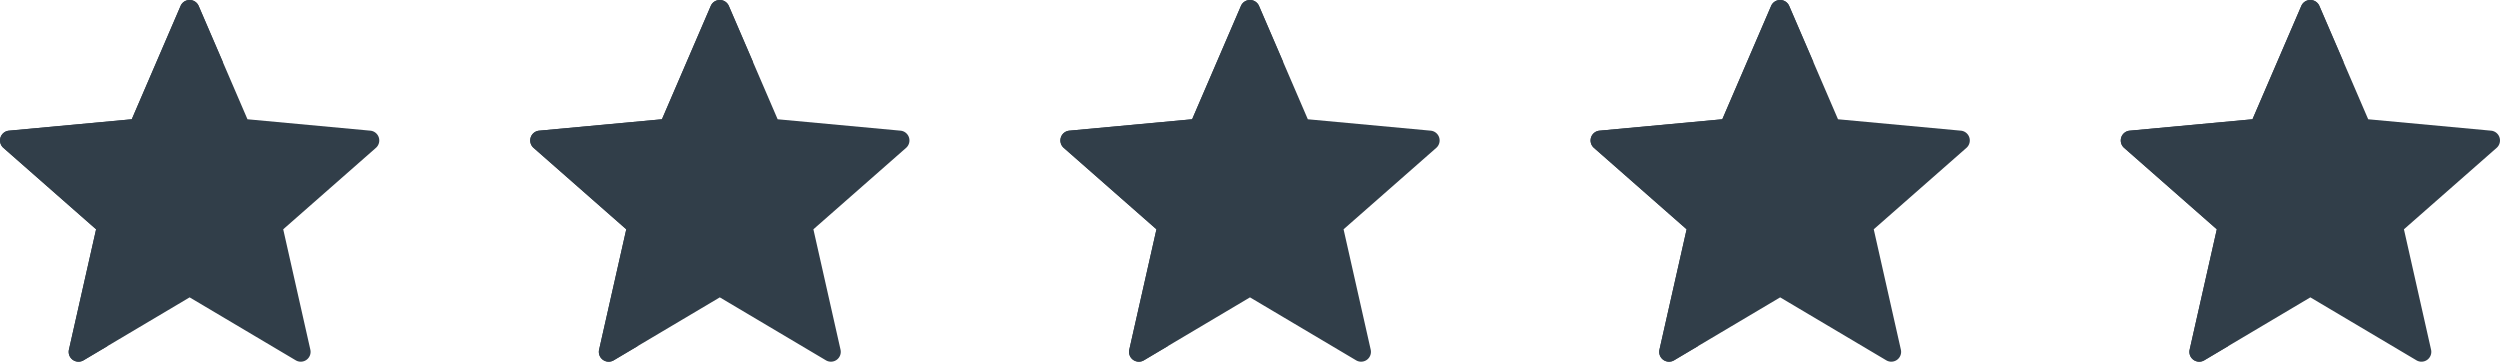
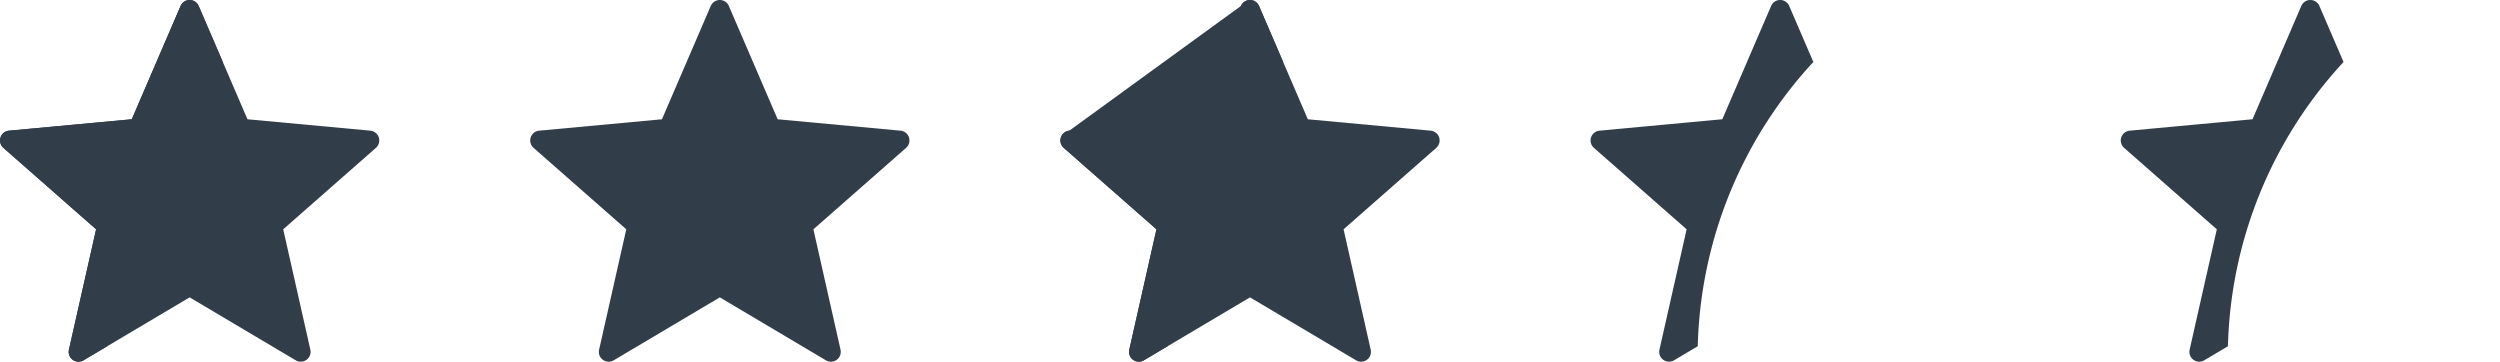
<svg xmlns="http://www.w3.org/2000/svg" id="stars" width="194.638" height="28.159" viewBox="0 0 194.638 28.159">
  <g id="star">
    <path id="Path_30444" data-name="Path 30444" d="M28.832,22.05l-9.565-.887-3.8-8.822a.766.766,0,0,0-1.408,0l-3.8,8.822L.7,22.05a.766.766,0,0,0-.435,1.339l7.217,6.34L5.366,39.1a.766.766,0,0,0,1.139.828l8.259-4.9,8.259,4.9a.766.766,0,0,0,1.139-.828l-2.112-9.371,7.217-6.34A.766.766,0,0,0,28.832,22.05Z" transform="translate(0 -11.877)" fill="#313e49" />
    <path id="Path_30445" data-name="Path 30445" d="M15.468,12.34a.766.766,0,0,0-1.408,0l-3.8,8.822L.7,22.05a.766.766,0,0,0-.435,1.339l7.217,6.34L5.366,39.1a.766.766,0,0,0,1.139.828l1.843-1.095a33.8,33.8,0,0,1,9-22.13Z" transform="translate(0 -11.877)" fill="#313e49" />
  </g>
  <g id="star-2" data-name="star" transform="translate(41.277)">
    <path id="Path_30444-2" data-name="Path 30444" d="M28.832,22.05l-9.565-.887-3.8-8.822a.766.766,0,0,0-1.408,0l-3.8,8.822L.7,22.05a.766.766,0,0,0-.435,1.339l7.217,6.34L5.366,39.1a.766.766,0,0,0,1.139.828l8.259-4.9,8.259,4.9a.766.766,0,0,0,1.139-.828l-2.112-9.371,7.217-6.34A.766.766,0,0,0,28.832,22.05Z" transform="translate(0 -11.877)" fill="#313e49" />
-     <path id="Path_30445-2" data-name="Path 30445" d="M15.468,12.34a.766.766,0,0,0-1.408,0l-3.8,8.822L.7,22.05a.766.766,0,0,0-.435,1.339l7.217,6.34L5.366,39.1a.766.766,0,0,0,1.139.828l1.843-1.095a33.8,33.8,0,0,1,9-22.13Z" transform="translate(0 -11.877)" fill="#313e49" />
  </g>
  <g id="star-3" data-name="star" transform="translate(82.554)">
    <path id="Path_30444-3" data-name="Path 30444" d="M28.832,22.05l-9.565-.887-3.8-8.822a.766.766,0,0,0-1.408,0l-3.8,8.822L.7,22.05a.766.766,0,0,0-.435,1.339l7.217,6.34L5.366,39.1a.766.766,0,0,0,1.139.828l8.259-4.9,8.259,4.9a.766.766,0,0,0,1.139-.828l-2.112-9.371,7.217-6.34A.766.766,0,0,0,28.832,22.05Z" transform="translate(0 -11.877)" fill="#313e49" />
-     <path id="Path_30445-3" data-name="Path 30445" d="M15.468,12.34a.766.766,0,0,0-1.408,0l-3.8,8.822L.7,22.05a.766.766,0,0,0-.435,1.339l7.217,6.34L5.366,39.1a.766.766,0,0,0,1.139.828l1.843-1.095a33.8,33.8,0,0,1,9-22.13Z" transform="translate(0 -11.877)" fill="#313e49" />
+     <path id="Path_30445-3" data-name="Path 30445" d="M15.468,12.34a.766.766,0,0,0-1.408,0L.7,22.05a.766.766,0,0,0-.435,1.339l7.217,6.34L5.366,39.1a.766.766,0,0,0,1.139.828l1.843-1.095a33.8,33.8,0,0,1,9-22.13Z" transform="translate(0 -11.877)" fill="#313e49" />
  </g>
  <g id="star-4" data-name="star" transform="translate(123.831)">
-     <path id="Path_30444-4" data-name="Path 30444" d="M28.832,22.05l-9.565-.887-3.8-8.822a.766.766,0,0,0-1.408,0l-3.8,8.822L.7,22.05a.766.766,0,0,0-.435,1.339l7.217,6.34L5.366,39.1a.766.766,0,0,0,1.139.828l8.259-4.9,8.259,4.9a.766.766,0,0,0,1.139-.828l-2.112-9.371,7.217-6.34A.766.766,0,0,0,28.832,22.05Z" transform="translate(0 -11.877)" fill="#313e49" />
    <path id="Path_30445-4" data-name="Path 30445" d="M15.468,12.34a.766.766,0,0,0-1.408,0l-3.8,8.822L.7,22.05a.766.766,0,0,0-.435,1.339l7.217,6.34L5.366,39.1a.766.766,0,0,0,1.139.828l1.843-1.095a33.8,33.8,0,0,1,9-22.13Z" transform="translate(0 -11.877)" fill="#313e49" />
  </g>
  <g id="star-5" data-name="star" transform="translate(165.109)">
-     <path id="Path_30444-5" data-name="Path 30444" d="M28.832,22.05l-9.565-.887-3.8-8.822a.766.766,0,0,0-1.408,0l-3.8,8.822L.7,22.05a.766.766,0,0,0-.435,1.339l7.217,6.34L5.366,39.1a.766.766,0,0,0,1.139.828l8.259-4.9,8.259,4.9a.766.766,0,0,0,1.139-.828l-2.112-9.371,7.217-6.34A.766.766,0,0,0,28.832,22.05Z" transform="translate(0 -11.877)" fill="#313e49" />
    <path id="Path_30445-5" data-name="Path 30445" d="M15.468,12.34a.766.766,0,0,0-1.408,0l-3.8,8.822L.7,22.05a.766.766,0,0,0-.435,1.339l7.217,6.34L5.366,39.1a.766.766,0,0,0,1.139.828l1.843-1.095a33.8,33.8,0,0,1,9-22.13Z" transform="translate(0 -11.877)" fill="#313e49" />
  </g>
</svg>